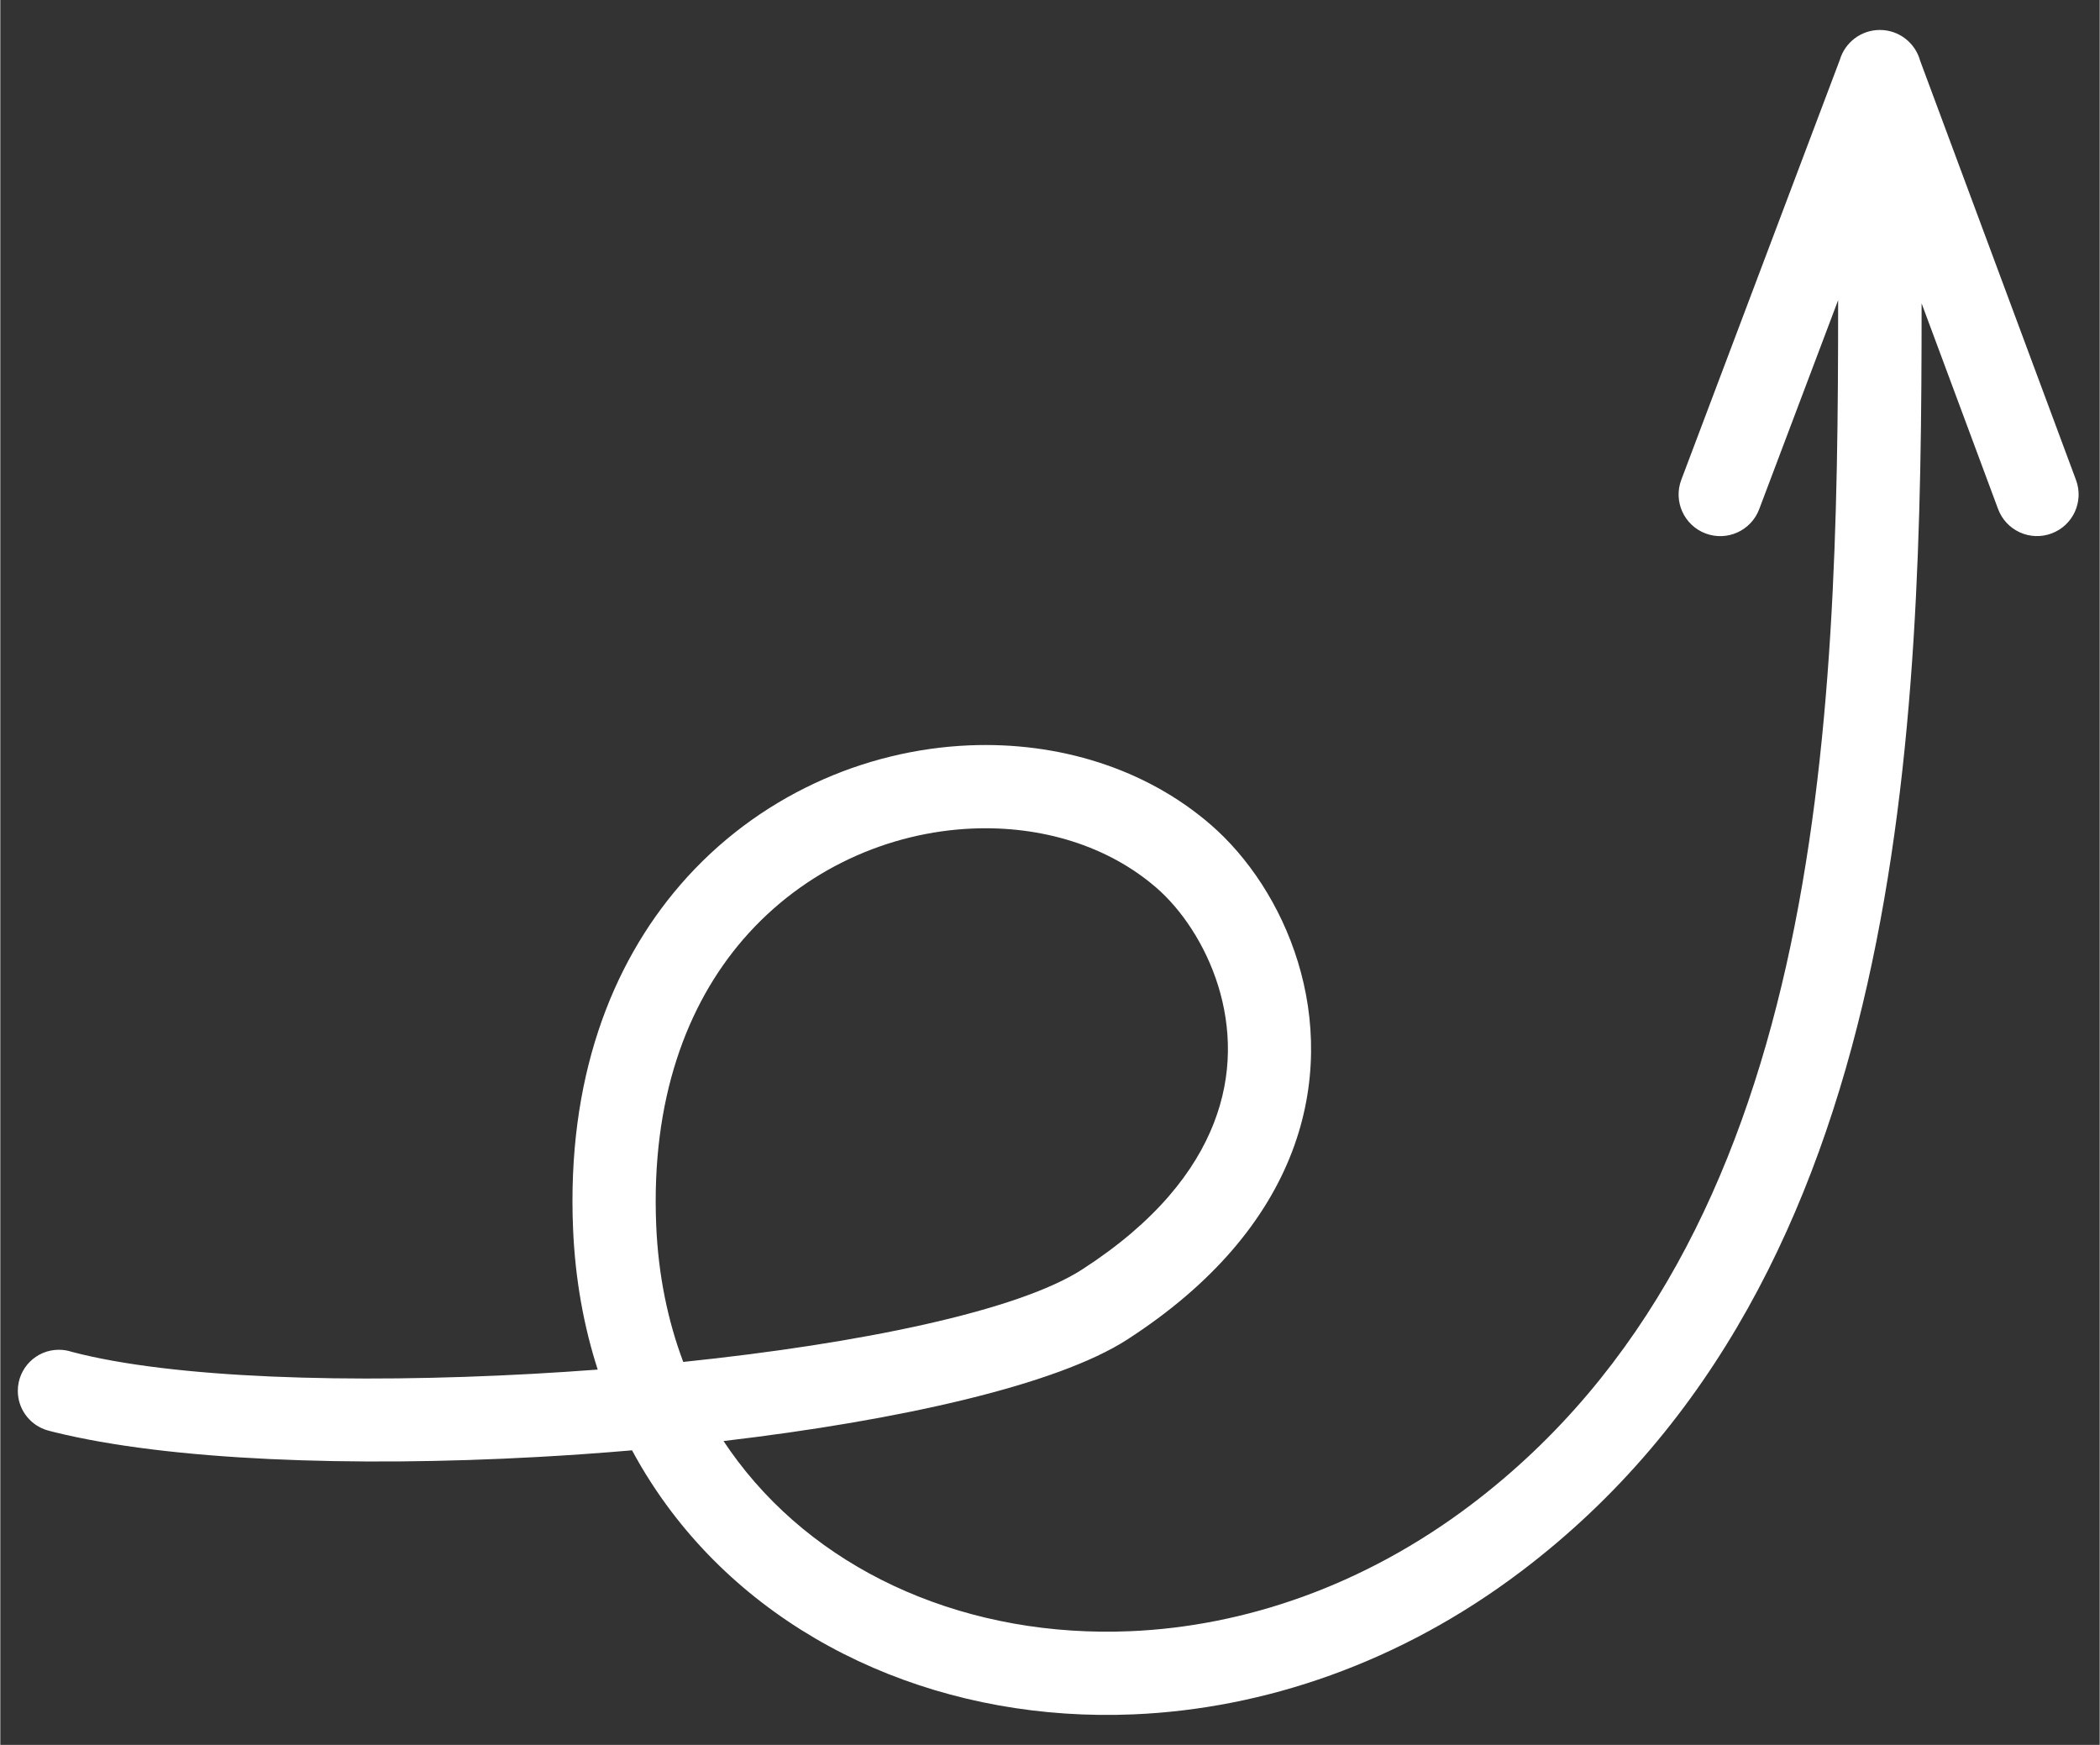
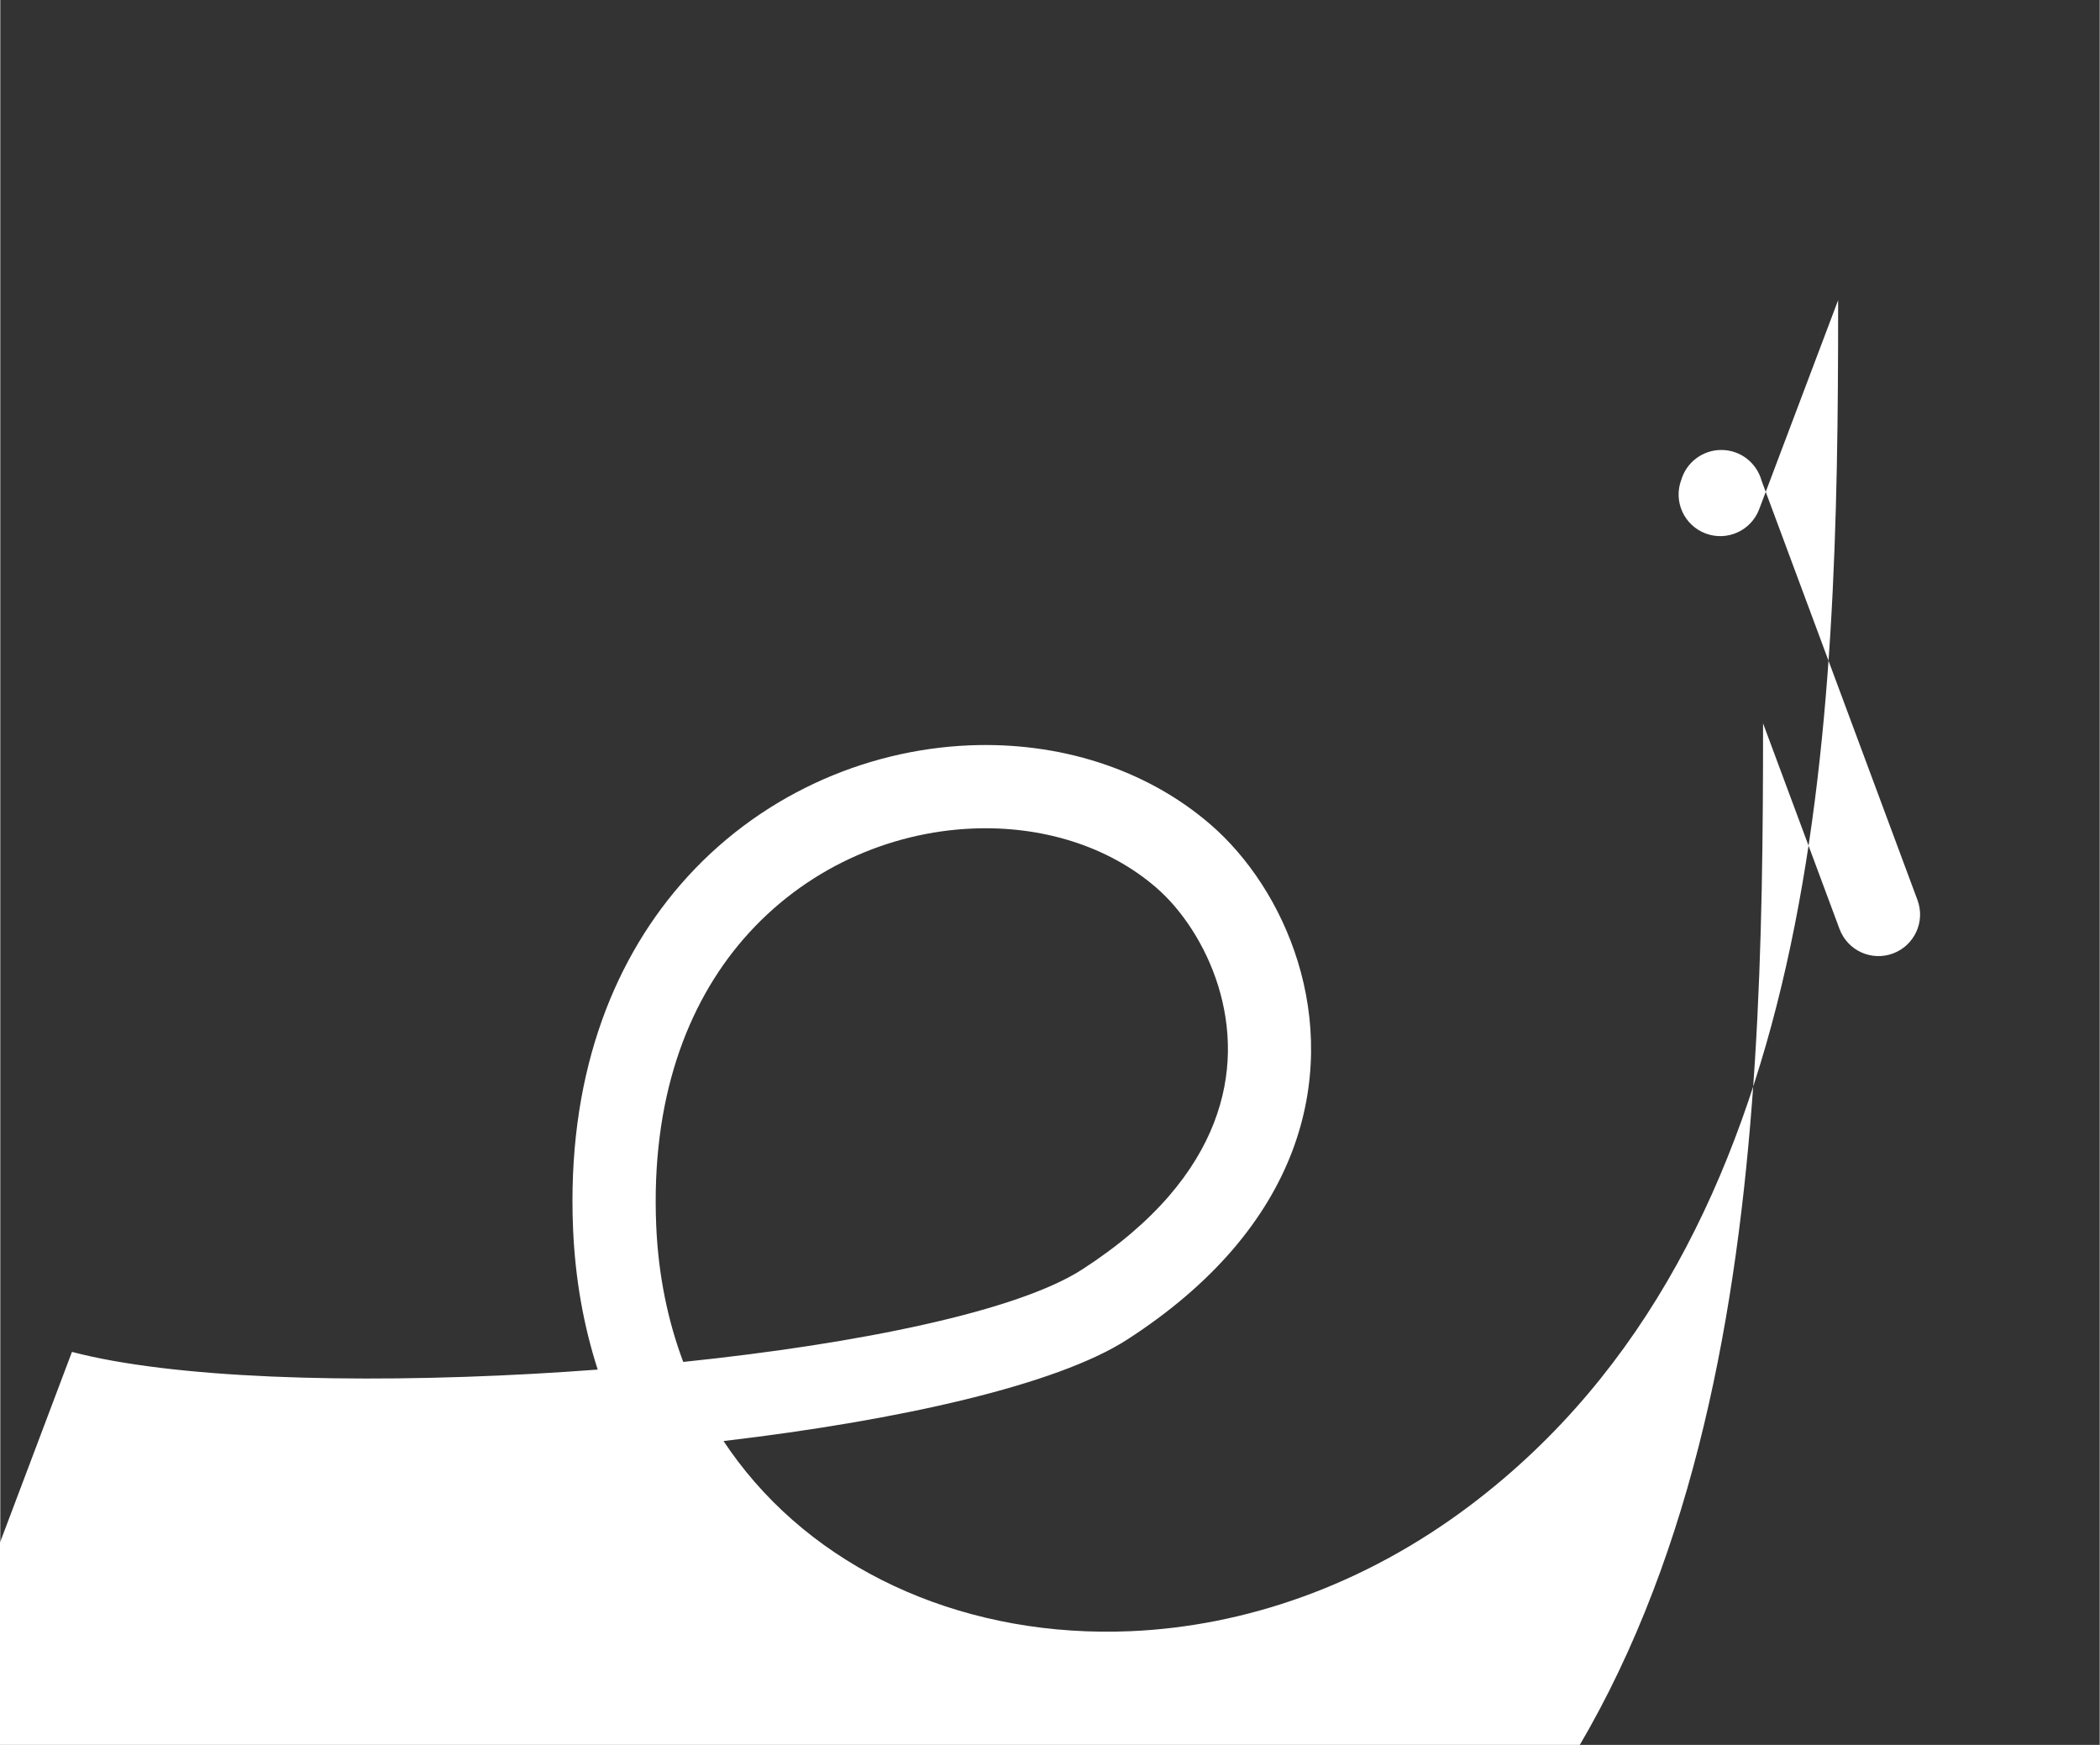
<svg xmlns="http://www.w3.org/2000/svg" xml:space="preserve" width="839px" height="697px" version="1.1" style="shape-rendering:geometricPrecision; text-rendering:geometricPrecision; image-rendering:optimizeQuality; fill-rule:evenodd; clip-rule:evenodd" viewBox="0 0 839 697.2">
  <rect x="0" y="0" width="839" height="697.2" fill="#333333" stroke="none" />
  <defs>
    <style type="text/css"> .fil0 {fill:white;fill-rule:nonzero} </style>
  </defs>
  <g id="Слой_x0020_1">
-     <path class="fil0" d="M28.64 540.17c40.18,10.57 111.42,12.78 184.11,8.77 8.68,-0.48 17.36,-1.05 26,-1.7 -5.6,-17.36 -9,-36.15 -9.85,-56.26 -2.52,-59.6 15.15,-105.38 42.89,-137.46 15.34,-17.74 33.75,-31.22 53.56,-40.5 19.77,-9.27 40.94,-14.31 61.8,-15.2 35.6,-1.5 70.5,9.14 96.55,31.67 7.37,6.37 14.43,14.47 20.48,23.85 11.76,18.23 20,41.73 19.65,67.31 -0.35,25.64 -9.22,53.1 -31.64,79.03 -10.71,12.38 -24.48,24.37 -41.87,35.59 -27.99,18.06 -90.67,32.22 -161.29,40.52 1.83,2.76 3.74,5.45 5.73,8.08 17.32,22.88 40.55,40.46 67.25,52 27.04,11.7 57.72,17.25 89.58,15.9 45.5,-1.93 93.3,-18.06 136.28,-50.61 70.21,-53.17 106.77,-130.71 125.83,-215.25 19.41,-86.15 20.77,-180.34 20.77,-263.94l0 -2.03 -31.54 83.5c-3.23,8.6 -12.83,12.95 -21.43,9.71 -8.61,-3.24 -12.95,-12.83 -9.71,-21.43l63.36 -167.82c2.05,-6.9 8.43,-11.93 16,-11.93 7.69,0 14.16,5.2 16.09,12.28l62.29 167.53c3.21,8.6 -1.17,18.17 -9.77,21.37 -8.6,3.21 -18.17,-1.17 -21.37,-9.77l-30.56 -82.18 0 0.77c0,85.18 -1.41,181.3 -21.68,271.23 -20.63,91.54 -60.7,175.85 -138.21,234.55 -48.59,36.8 -103,55.05 -155.05,57.25 -36.76,1.56 -72.4,-4.95 -104.05,-18.63 -31.99,-13.83 -59.85,-34.94 -80.67,-62.43 -5.8,-7.67 -11.06,-15.82 -15.7,-24.44 -12.58,1.08 -25.26,1.98 -37.9,2.67 -73.71,4.07 -147.19,1.42 -193.15,-9.98 -1.23,-0.31 -2.58,-0.63 -3.76,-1.07 -6.23,-2.33 -10.66,-8.34 -10.66,-15.38 0,-9.07 7.35,-16.42 16.41,-16.42 1.78,0 3.55,0.29 5.23,0.85zm244.29 4.01c70.78,-7.34 133.73,-20.37 159.4,-36.93 14.64,-9.44 26.04,-19.31 34.7,-29.34 16.71,-19.32 23.32,-39.28 23.57,-57.65 0.25,-18.43 -5.8,-35.55 -14.44,-48.94 -4.32,-6.69 -9.21,-12.35 -14.22,-16.67 -19.46,-16.83 -46.04,-24.76 -73.48,-23.59 -16.54,0.7 -33.33,4.71 -49.03,12.07 -15.68,7.34 -30.28,18.05 -42.49,32.15 -22.58,26.12 -36.94,64.11 -34.81,114.4 0.84,19.77 4.6,37.99 10.8,54.5z" />
+     <path class="fil0" d="M28.64 540.17c40.18,10.57 111.42,12.78 184.11,8.77 8.68,-0.48 17.36,-1.05 26,-1.7 -5.6,-17.36 -9,-36.15 -9.85,-56.26 -2.52,-59.6 15.15,-105.38 42.89,-137.46 15.34,-17.74 33.75,-31.22 53.56,-40.5 19.77,-9.27 40.94,-14.31 61.8,-15.2 35.6,-1.5 70.5,9.14 96.55,31.67 7.37,6.37 14.43,14.47 20.48,23.85 11.76,18.23 20,41.73 19.65,67.31 -0.35,25.64 -9.22,53.1 -31.64,79.03 -10.71,12.38 -24.48,24.37 -41.87,35.59 -27.99,18.06 -90.67,32.22 -161.29,40.52 1.83,2.76 3.74,5.45 5.73,8.08 17.32,22.88 40.55,40.46 67.25,52 27.04,11.7 57.72,17.25 89.58,15.9 45.5,-1.93 93.3,-18.06 136.28,-50.61 70.21,-53.17 106.77,-130.71 125.83,-215.25 19.41,-86.15 20.77,-180.34 20.77,-263.94l0 -2.03 -31.54 83.5c-3.23,8.6 -12.83,12.95 -21.43,9.71 -8.61,-3.24 -12.95,-12.83 -9.71,-21.43c2.05,-6.9 8.43,-11.93 16,-11.93 7.69,0 14.16,5.2 16.09,12.28l62.29 167.53c3.21,8.6 -1.17,18.17 -9.77,21.37 -8.6,3.21 -18.17,-1.17 -21.37,-9.77l-30.56 -82.18 0 0.77c0,85.18 -1.41,181.3 -21.68,271.23 -20.63,91.54 -60.7,175.85 -138.21,234.55 -48.59,36.8 -103,55.05 -155.05,57.25 -36.76,1.56 -72.4,-4.95 -104.05,-18.63 -31.99,-13.83 -59.85,-34.94 -80.67,-62.43 -5.8,-7.67 -11.06,-15.82 -15.7,-24.44 -12.58,1.08 -25.26,1.98 -37.9,2.67 -73.71,4.07 -147.19,1.42 -193.15,-9.98 -1.23,-0.31 -2.58,-0.63 -3.76,-1.07 -6.23,-2.33 -10.66,-8.34 -10.66,-15.38 0,-9.07 7.35,-16.42 16.41,-16.42 1.78,0 3.55,0.29 5.23,0.85zm244.29 4.01c70.78,-7.34 133.73,-20.37 159.4,-36.93 14.64,-9.44 26.04,-19.31 34.7,-29.34 16.71,-19.32 23.32,-39.28 23.57,-57.65 0.25,-18.43 -5.8,-35.55 -14.44,-48.94 -4.32,-6.69 -9.21,-12.35 -14.22,-16.67 -19.46,-16.83 -46.04,-24.76 -73.48,-23.59 -16.54,0.7 -33.33,4.71 -49.03,12.07 -15.68,7.34 -30.28,18.05 -42.49,32.15 -22.58,26.12 -36.94,64.11 -34.81,114.4 0.84,19.77 4.6,37.99 10.8,54.5z" />
  </g>
</svg>